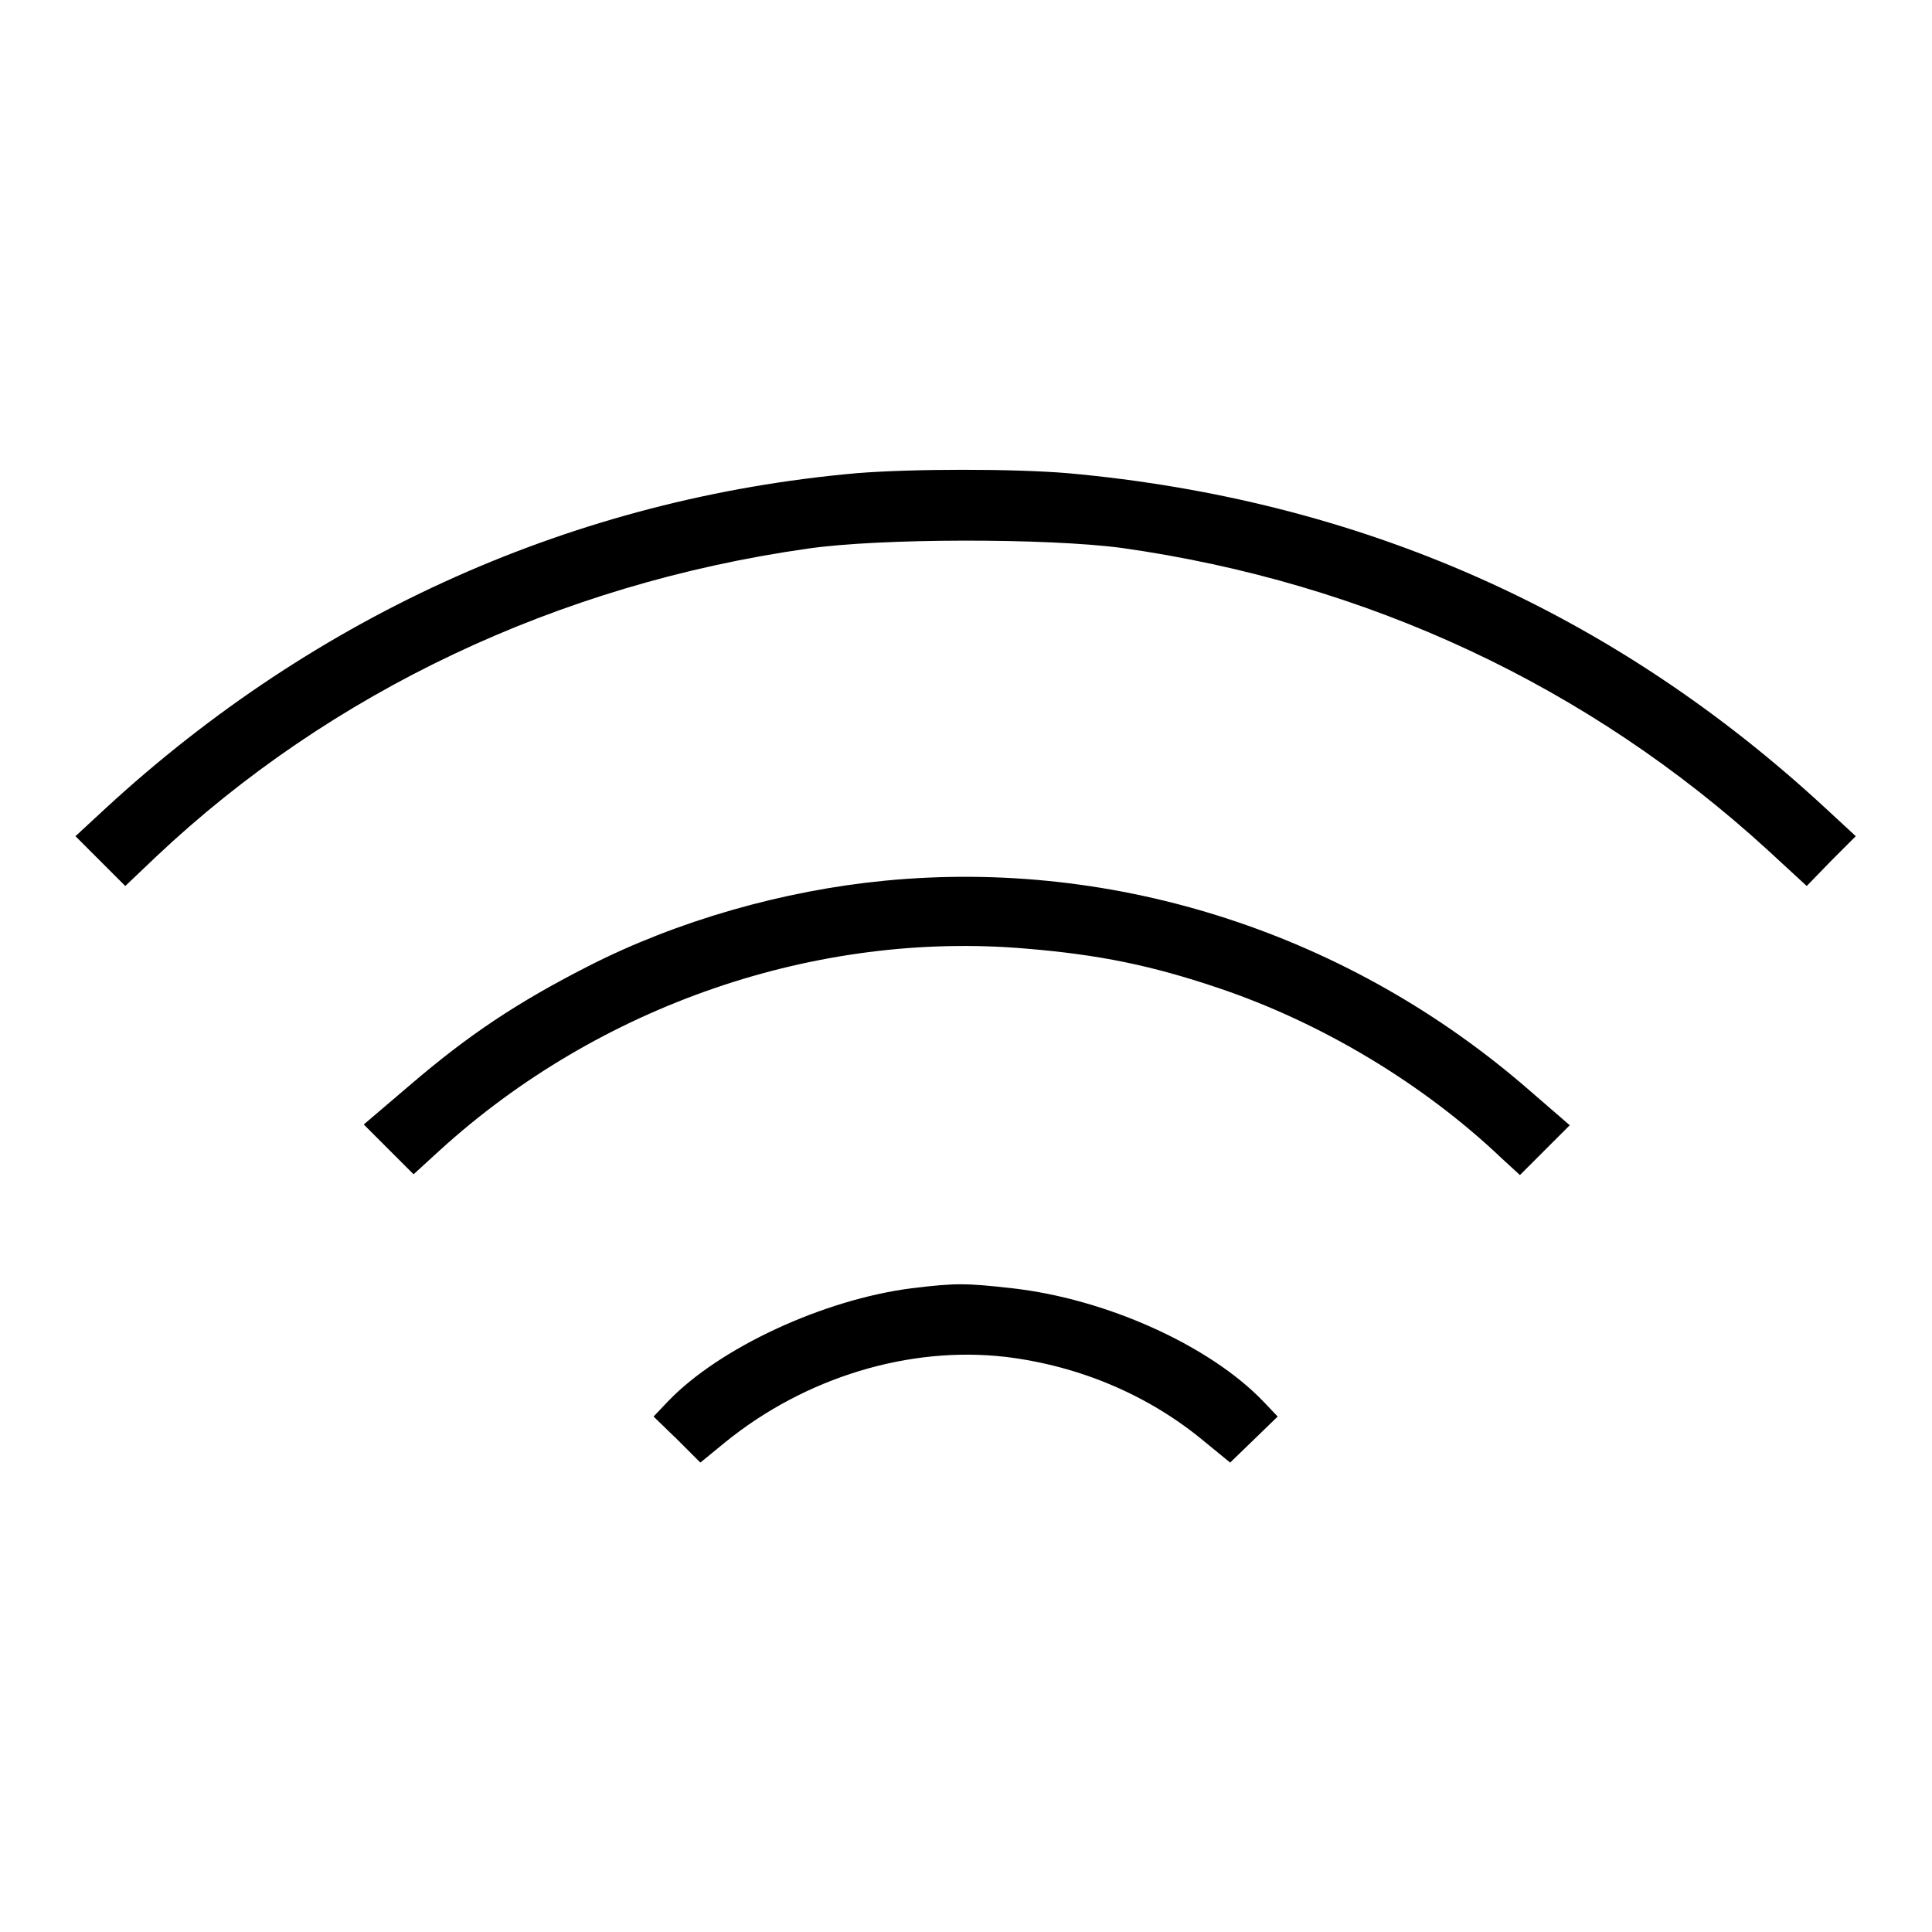
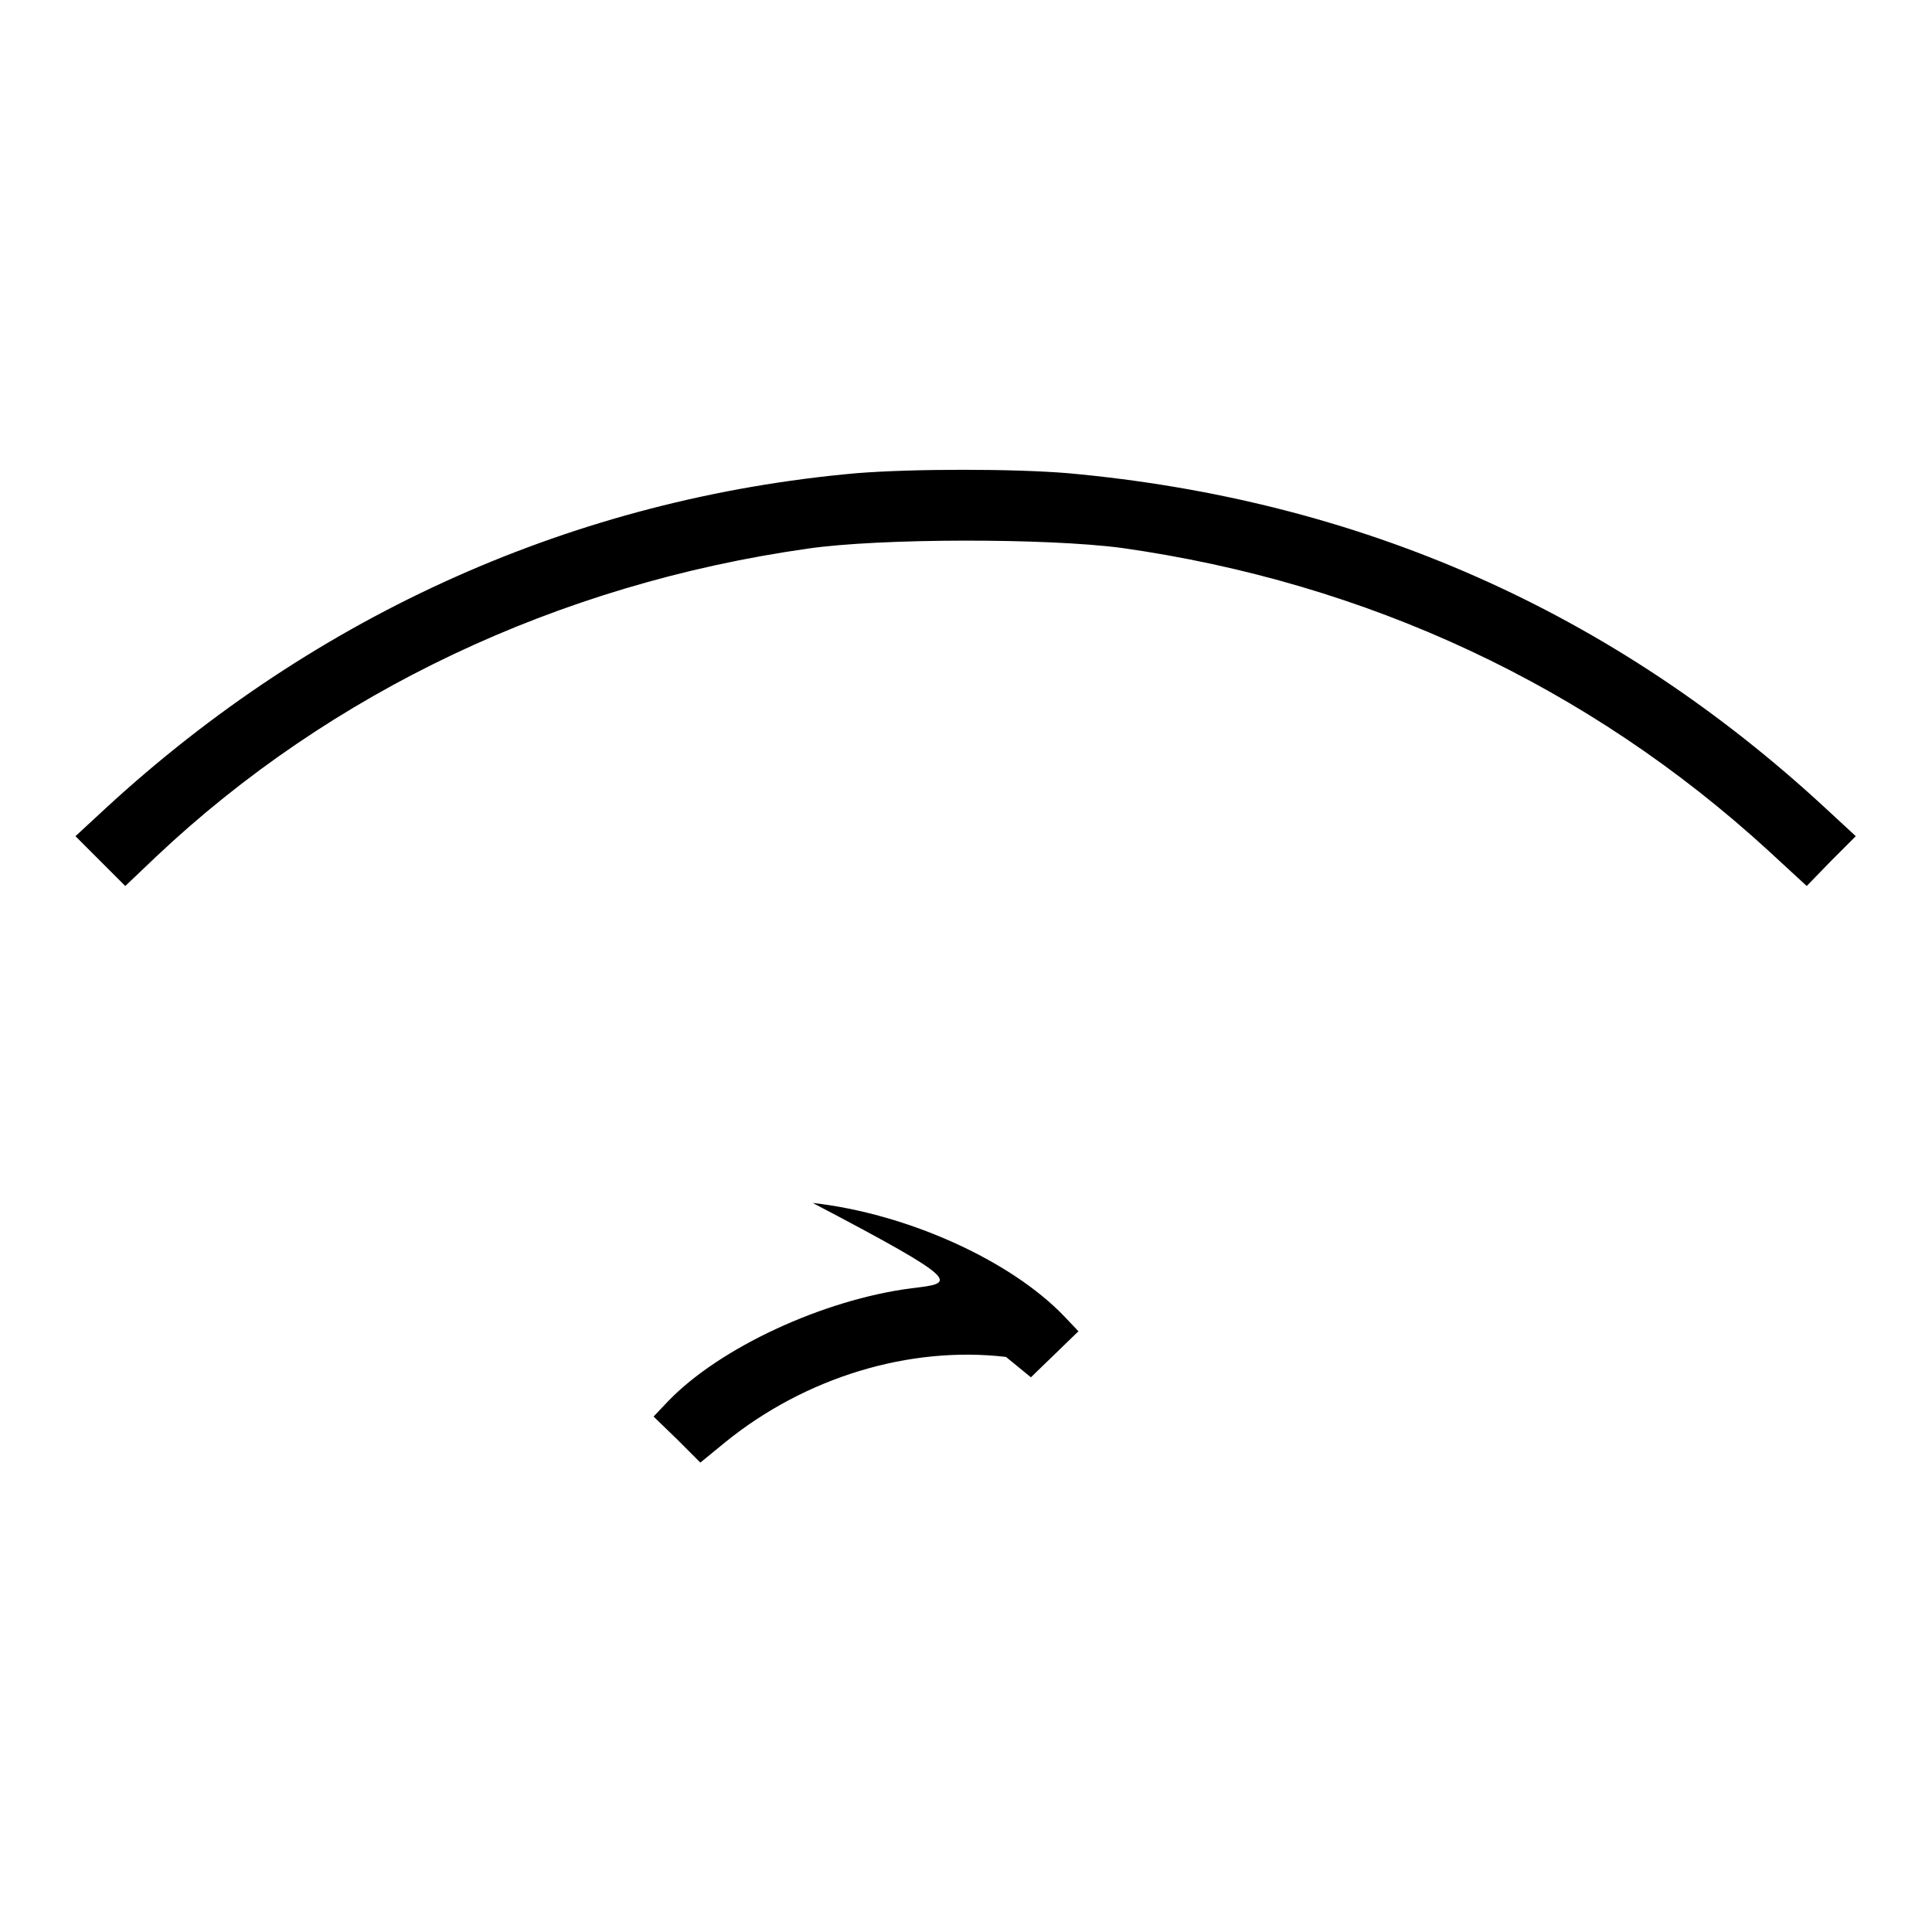
<svg xmlns="http://www.w3.org/2000/svg" version="1.1" x="0px" y="0px" viewBox="0 0 256 256" enable-background="new 0 0 256 256" xml:space="preserve">
  <g>
    <g>
      <g>
        <path fill="#000000" d="M113.5,62.7C76.3,66,42,81.3,14,107.1l-4,3.7l3.3,3.3l3.3,3.3l4.1-3.9C43.8,91.7,73.9,77.4,107,72.7c9.6-1.4,31.7-1.4,41.6-0.1c32.6,4.6,61.9,18.3,85.7,40.1l5.1,4.7l3.2-3.3l3.3-3.3l-4-3.7C213.7,81,180.2,66.2,141.5,62.7C134.3,62.1,121,62.1,113.5,62.7z" />
-         <path fill="#000000" d="M117.2,116.7c-13.4,1.3-27.5,5.3-39.4,11.4c-9.2,4.7-15.7,9-23.5,15.7l-6.1,5.2l3.3,3.3l3.3,3.3l3.5-3.2c21.1-19.2,49.9-29.1,77.7-26.7c9.6,0.8,16.5,2.2,25.4,5.2c13.7,4.6,27.2,12.7,37.6,22.6l2.4,2.2l3.3-3.3l3.3-3.3l-5.2-4.5C179,123.8,148,113.7,117.2,116.7z" />
-         <path fill="#000000" d="M120.8,170.7c-11.7,1.5-25.5,7.9-32.3,15l-1.9,2l3.1,3l3.1,3.1l3.3-2.7c10.6-8.6,24.4-12.8,37.2-11.3c9.8,1.2,19,5.1,26.4,11.3l3.3,2.7l3.1-3l3.2-3.1l-1.9-2c-7.1-7.4-20.8-13.6-33.3-15C127.9,170,126.6,170,120.8,170.7z" />
+         <path fill="#000000" d="M120.8,170.7c-11.7,1.5-25.5,7.9-32.3,15l-1.9,2l3.1,3l3.1,3.1l3.3-2.7c10.6-8.6,24.4-12.8,37.2-11.3l3.3,2.7l3.1-3l3.2-3.1l-1.9-2c-7.1-7.4-20.8-13.6-33.3-15C127.9,170,126.6,170,120.8,170.7z" />
      </g>
    </g>
  </g>
</svg>